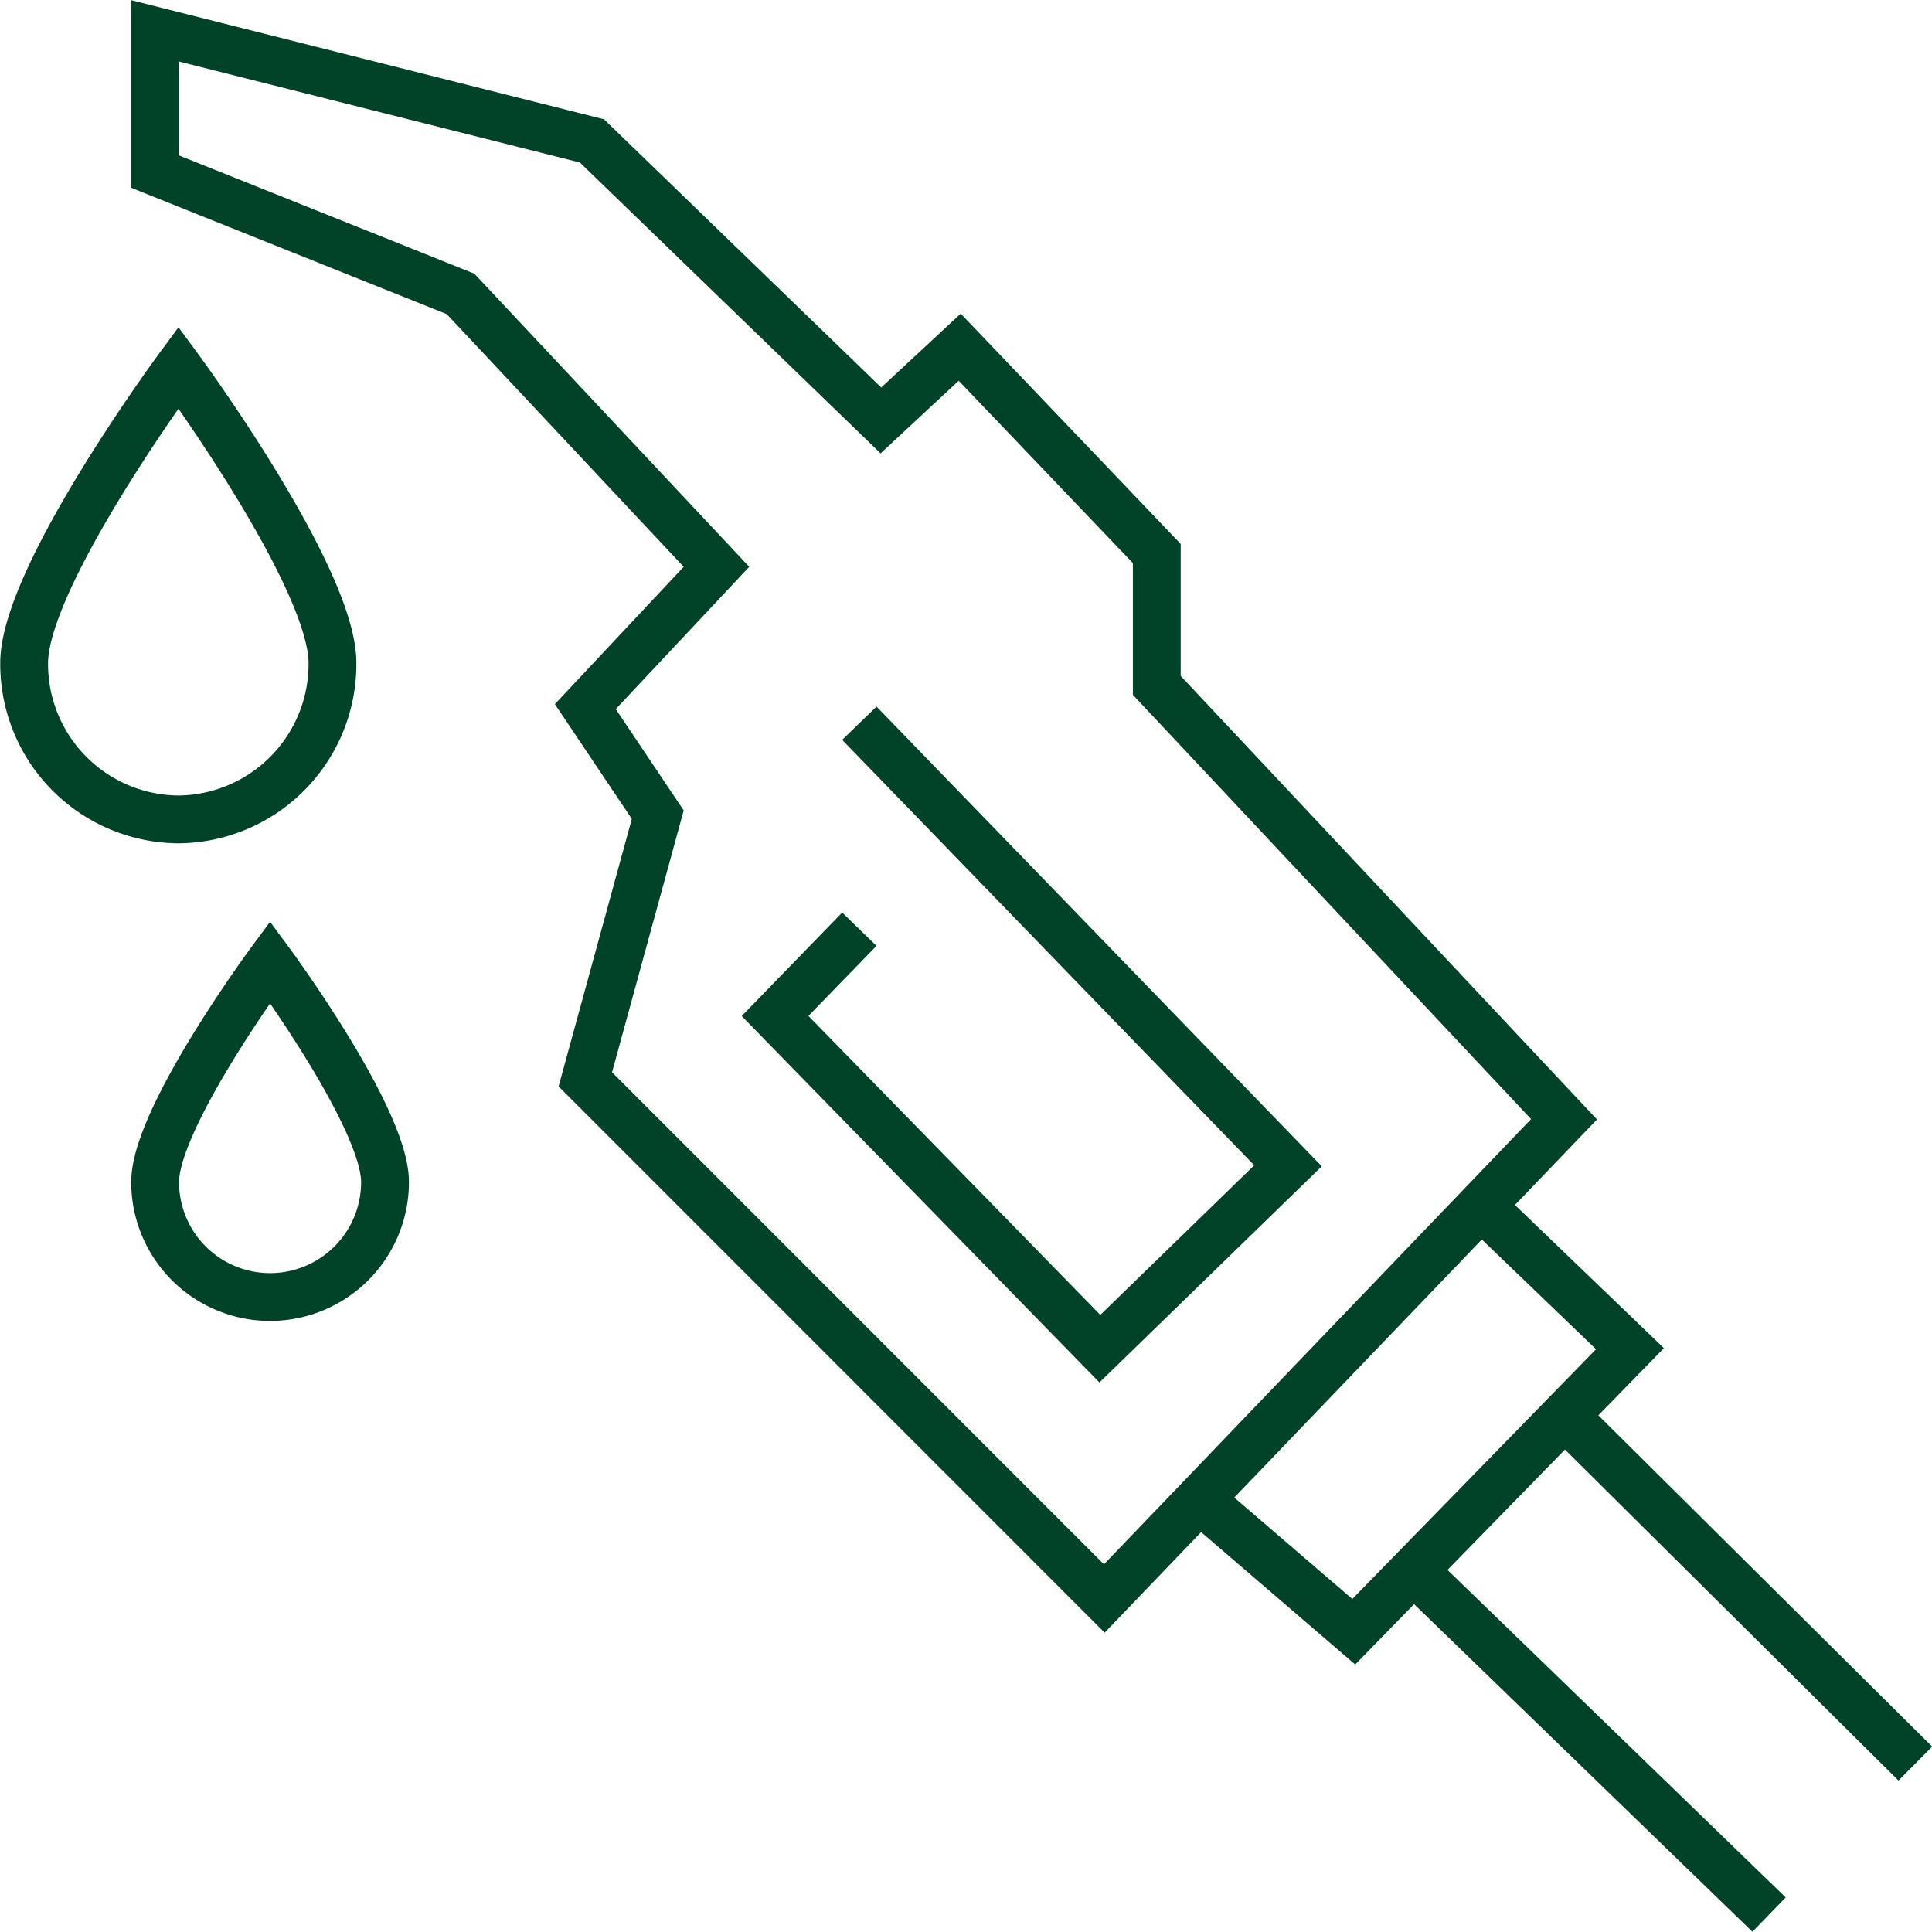
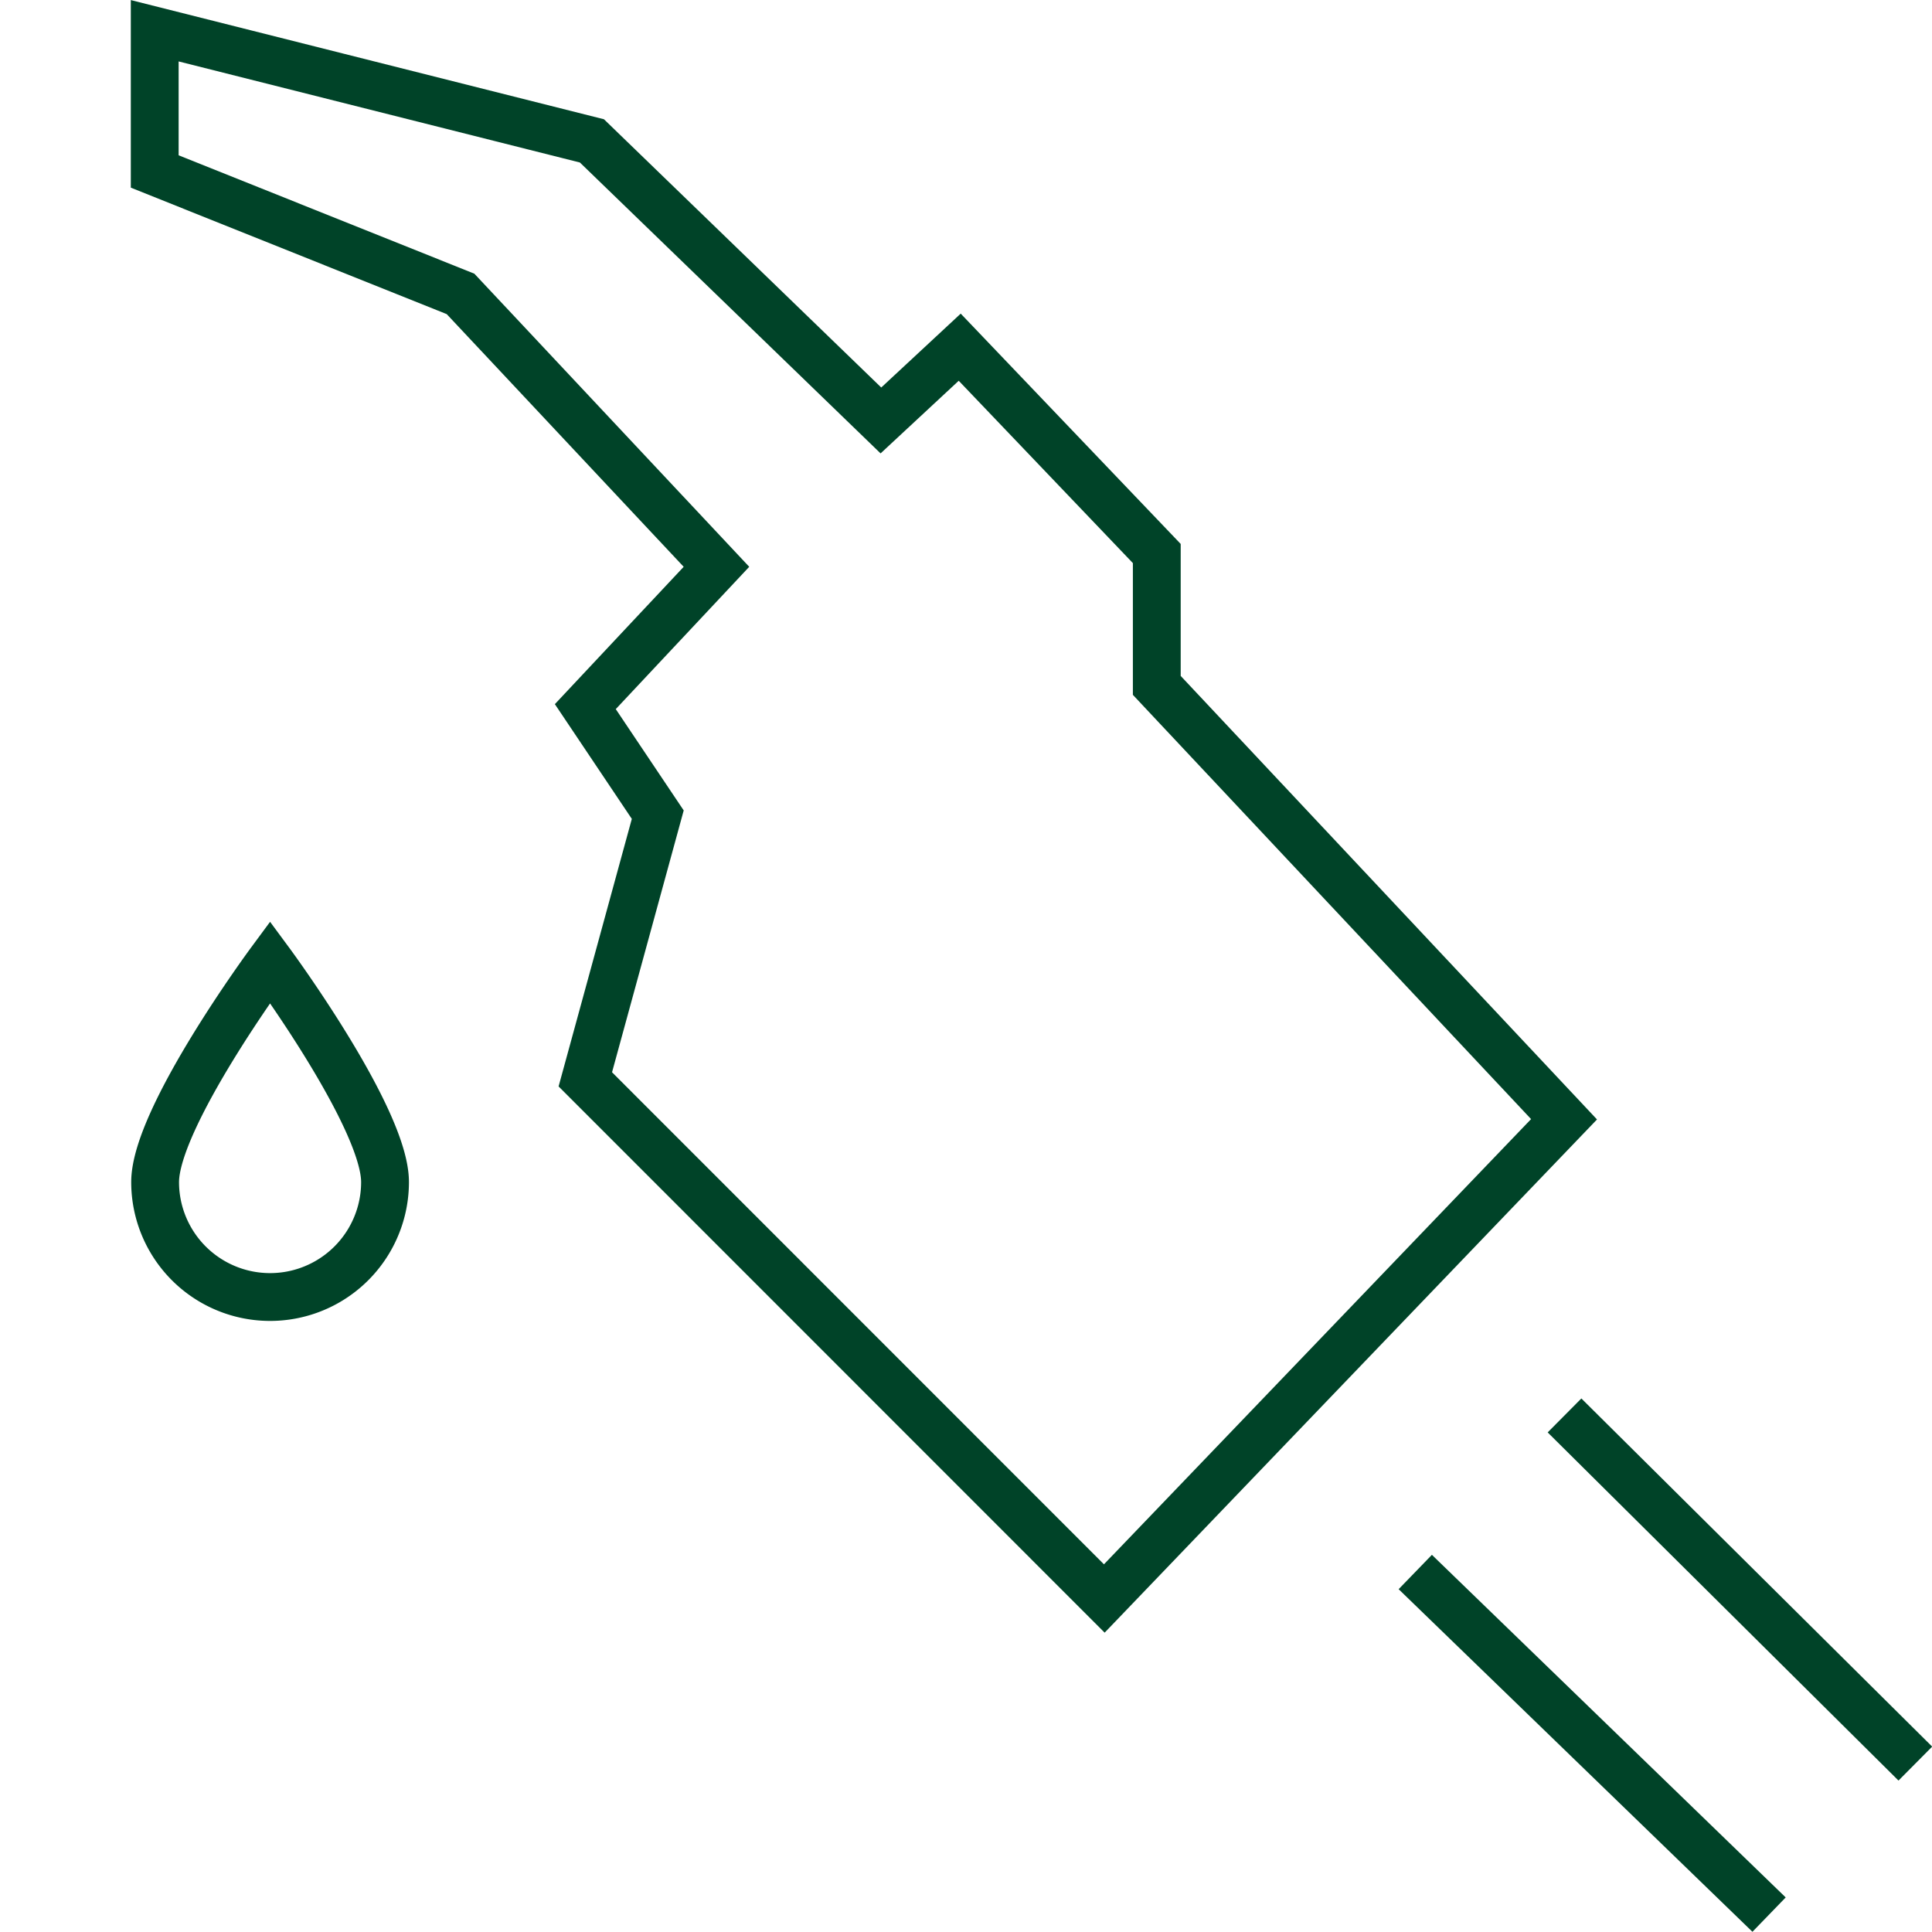
<svg xmlns="http://www.w3.org/2000/svg" id="Slim_vectorobject" data-name="Slim vectorobject" width="24" height="24" viewBox="0 0 24 24">
  <defs>
    <clipPath id="clip-path">
      <rect id="Rectangle_13" data-name="Rectangle 13" width="24" height="24" fill="none" />
    </clipPath>
  </defs>
  <g id="Group_16" data-name="Group 16">
    <g id="Group_15" data-name="Group 15" clip-path="url(#clip-path)">
      <path id="Path_62" data-name="Path 62" d="M8.9,7.041,5.721,3.651,1.922,2.13V.382L7.353,1.75l3.59,3.473.979-.91L14.37,6.876V8.514l5.059,5.39-5.711,5.953L7.271,13.408l.9-3.288-.9-1.342Z" fill="none" stroke="#004328" stroke-miterlimit="10" stroke-width="0.594" />
    </g>
  </g>
-   <path id="Path_63" data-name="Path 63" d="M10.675,8.984,16,14.482l-2.337,2.272L9.628,12.621l1.047-1.078" fill="none" stroke="#004328" stroke-miterlimit="10" stroke-width="0.594" />
-   <path id="Path_64" data-name="Path 64" d="M18.4,14.978l1.848,1.776L16.817,20.27,14.9,18.623" fill="none" stroke="#004328" stroke-miterlimit="10" stroke-width="0.594" />
  <g id="Group_18" data-name="Group 18">
    <g id="Group_17" data-name="Group 17" clip-path="url(#clip-path)">
      <line id="Line_30" data-name="Line 30" x1="4.395" y1="4.256" transform="translate(17.581 19.528)" fill="none" stroke="#004328" stroke-miterlimit="10" stroke-width="0.594" />
      <line id="Line_31" data-name="Line 31" x2="4.358" y2="4.325" transform="translate(19.435 17.583)" fill="none" stroke="#004328" stroke-miterlimit="10" stroke-width="0.594" />
-       <path id="Path_65" data-name="Path 65" d="M4.13,8.236a1.93,1.93,0,0,1-1.917,1.943A1.93,1.93,0,0,1,.3,8.236c0-1.073,1.917-3.67,1.917-3.67S4.13,7.162,4.13,8.236Z" fill="none" stroke="#004328" stroke-miterlimit="10" stroke-width="0.594" />
      <path id="Path_66" data-name="Path 66" d="M4.783,14.684a1.428,1.428,0,1,1-2.856,0c0-.8,1.428-2.733,1.428-2.733S4.783,13.885,4.783,14.684Z" fill="none" stroke="#004328" stroke-miterlimit="10" stroke-width="0.594" />
    </g>
  </g>
</svg>